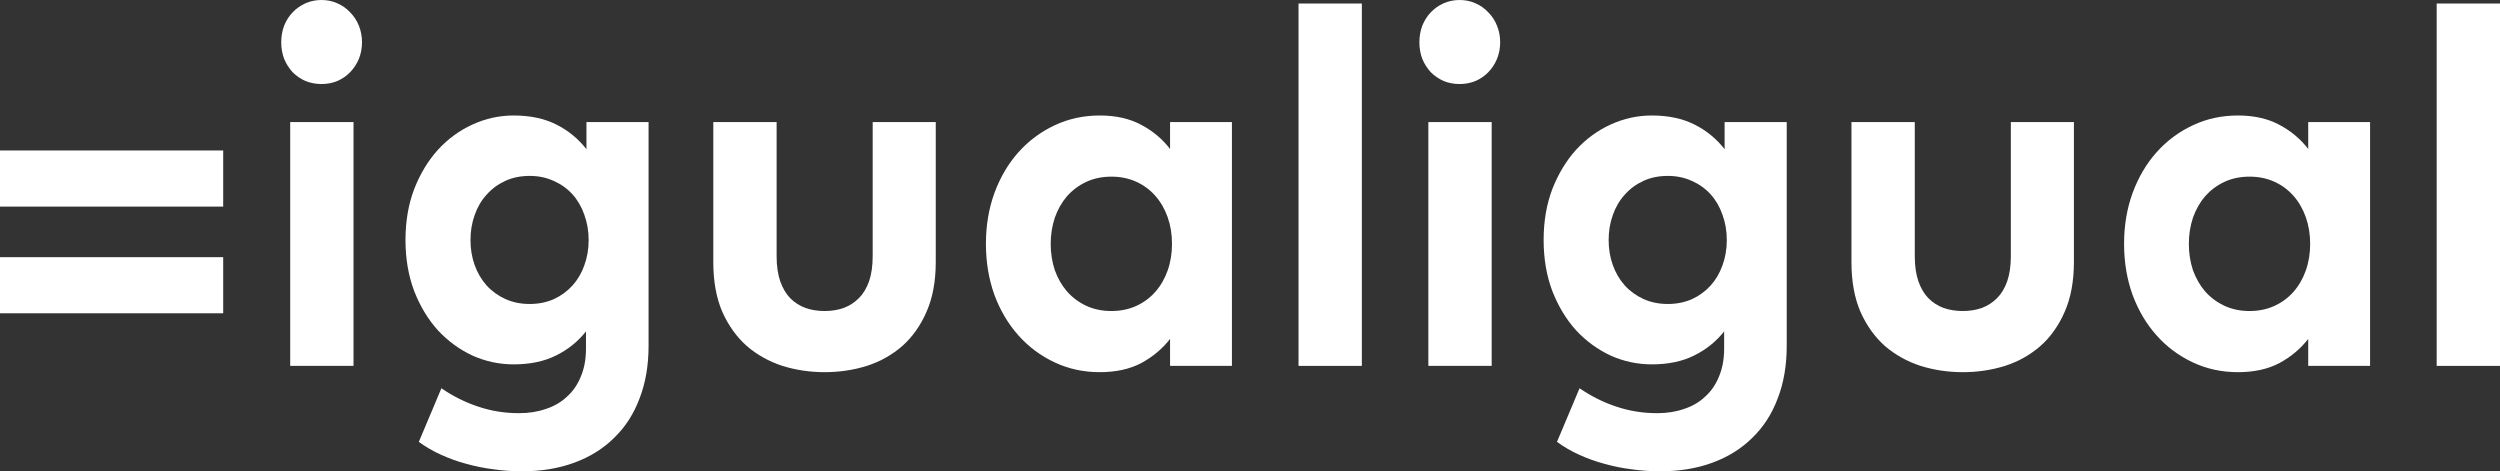
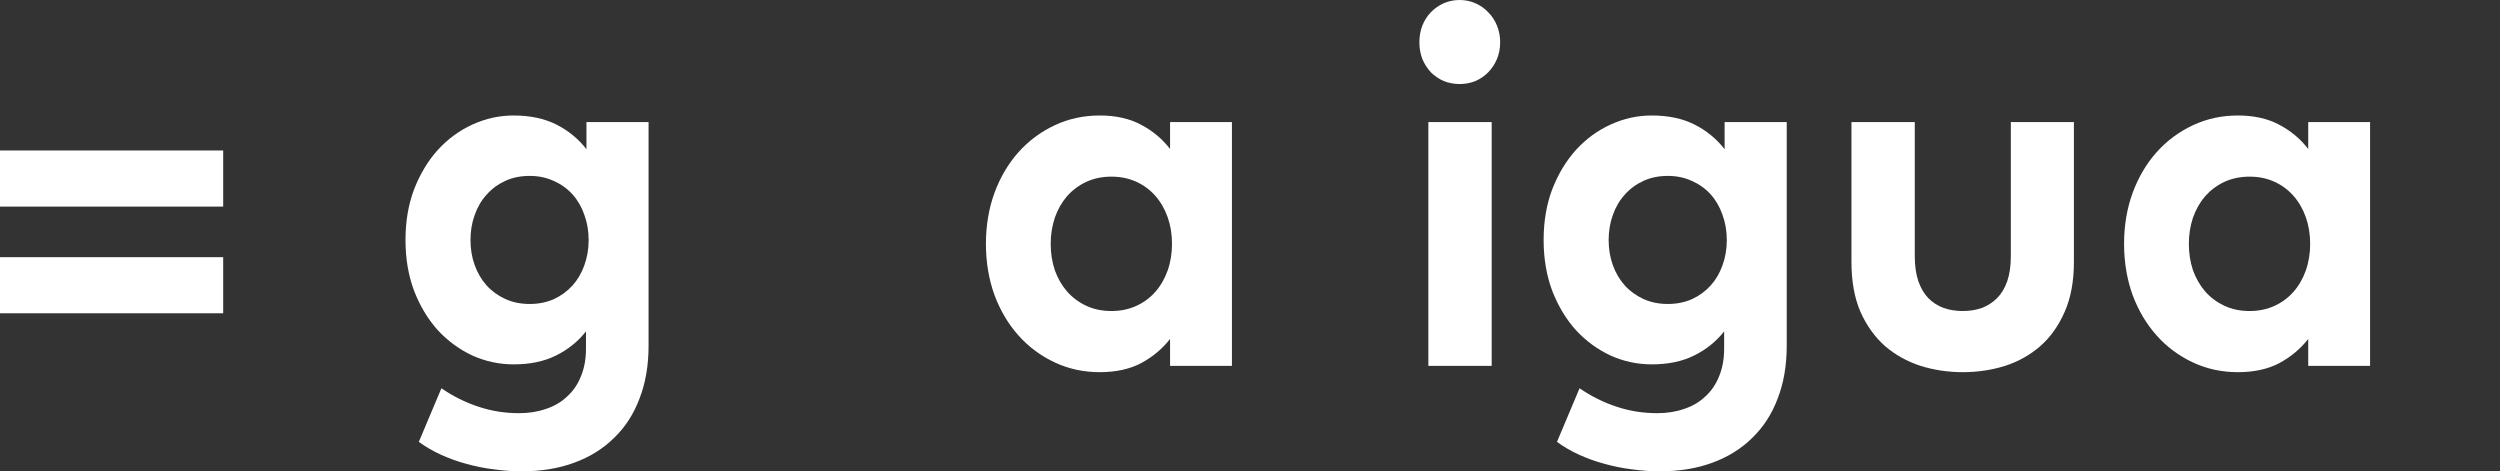
<svg xmlns="http://www.w3.org/2000/svg" width="122" height="23" viewBox="0 0 122 23" fill="none">
  <rect x="0" y="0" width="122" height="23" fill="#333333" stroke="none" />
  <path d="M10.892 15.288H0V12.55H10.892V15.288ZM10.892 10.082H0V7.343H10.892V10.082Z" fill="white" />
-   <path d="M17.252 17.855H14.162V5.956H17.252V17.855ZM15.689 0C15.966 0 16.222 0.053 16.459 0.16C16.704 0.266 16.913 0.413 17.086 0.602C17.268 0.782 17.41 0.999 17.513 1.253C17.615 1.506 17.666 1.776 17.666 2.063C17.666 2.35 17.615 2.62 17.513 2.873C17.41 3.119 17.268 3.336 17.086 3.524C16.913 3.704 16.704 3.848 16.459 3.954C16.222 4.052 15.966 4.101 15.689 4.101C15.413 4.101 15.153 4.052 14.908 3.954C14.671 3.848 14.462 3.704 14.28 3.524C14.107 3.336 13.969 3.119 13.866 2.873C13.771 2.62 13.724 2.35 13.724 2.063C13.724 1.776 13.771 1.506 13.866 1.253C13.969 0.999 14.107 0.782 14.28 0.602C14.462 0.413 14.671 0.266 14.908 0.16C15.153 0.053 15.413 0 15.689 0Z" fill="white" />
  <path d="M25.068 5.636C25.873 5.636 26.567 5.784 27.151 6.078C27.735 6.373 28.225 6.774 28.619 7.282V5.956H31.65V16.872C31.65 17.83 31.504 18.686 31.212 19.439C30.928 20.2 30.514 20.843 29.969 21.367C29.432 21.899 28.781 22.304 28.016 22.582C27.258 22.861 26.405 23 25.458 23C25.009 23 24.551 22.967 24.085 22.902C23.627 22.845 23.181 22.754 22.747 22.632C22.321 22.517 21.911 22.37 21.516 22.189C21.121 22.009 20.762 21.801 20.439 21.563L21.54 18.948C22.116 19.341 22.716 19.639 23.339 19.844C23.971 20.057 24.634 20.163 25.328 20.163C25.81 20.163 26.248 20.094 26.642 19.955C27.045 19.824 27.388 19.623 27.672 19.353C27.964 19.091 28.189 18.764 28.347 18.37C28.513 17.978 28.596 17.523 28.596 17.008V16.172C28.201 16.672 27.712 17.065 27.128 17.351C26.552 17.638 25.865 17.781 25.068 17.781C24.365 17.781 23.694 17.638 23.055 17.351C22.424 17.057 21.863 16.647 21.374 16.123C20.892 15.591 20.506 14.953 20.214 14.208C19.93 13.454 19.788 12.624 19.788 11.715C19.788 10.798 19.93 9.967 20.214 9.222C20.506 8.477 20.892 7.839 21.374 7.306C21.863 6.774 22.424 6.365 23.055 6.078C23.694 5.784 24.365 5.636 25.068 5.636ZM25.849 8.584C25.407 8.584 25.009 8.665 24.653 8.829C24.298 8.993 23.994 9.218 23.742 9.505C23.489 9.783 23.296 10.114 23.162 10.499C23.027 10.876 22.96 11.281 22.96 11.715C22.96 12.149 23.027 12.554 23.162 12.931C23.296 13.307 23.489 13.639 23.742 13.925C23.994 14.204 24.298 14.425 24.653 14.588C25.009 14.752 25.407 14.834 25.849 14.834C26.275 14.834 26.666 14.756 27.021 14.601C27.376 14.437 27.68 14.216 27.933 13.938C28.185 13.659 28.379 13.332 28.513 12.955C28.655 12.57 28.726 12.157 28.726 11.715C28.726 11.273 28.655 10.859 28.513 10.475C28.379 10.09 28.185 9.758 27.933 9.48C27.68 9.202 27.376 8.985 27.021 8.829C26.666 8.665 26.275 8.584 25.849 8.584Z" fill="white" />
-   <path d="M45.665 12.783C45.665 13.725 45.515 14.535 45.215 15.215C44.923 15.886 44.529 16.443 44.032 16.885C43.534 17.319 42.958 17.642 42.303 17.855C41.648 18.059 40.961 18.162 40.243 18.162C39.525 18.162 38.838 18.059 38.183 17.855C37.528 17.642 36.948 17.319 36.443 16.885C35.945 16.443 35.547 15.886 35.247 15.215C34.955 14.535 34.809 13.725 34.809 12.783V5.956H37.899V12.501C37.899 12.976 37.958 13.385 38.076 13.729C38.195 14.064 38.357 14.339 38.562 14.552C38.775 14.764 39.024 14.924 39.308 15.03C39.6 15.129 39.911 15.178 40.243 15.178C40.575 15.178 40.882 15.129 41.166 15.03C41.451 14.924 41.699 14.764 41.912 14.552C42.125 14.339 42.291 14.064 42.41 13.729C42.528 13.385 42.587 12.976 42.587 12.501V5.956H45.665V12.783Z" fill="white" />
  <path d="M60.118 17.855H57.099V16.541C56.72 17.024 56.251 17.417 55.69 17.72C55.13 18.014 54.455 18.162 53.666 18.162C52.877 18.162 52.143 18.002 51.464 17.683C50.785 17.364 50.197 16.926 49.7 16.369C49.203 15.812 48.812 15.153 48.528 14.392C48.252 13.622 48.113 12.791 48.113 11.899C48.113 11.007 48.252 10.18 48.528 9.419C48.812 8.649 49.203 7.986 49.7 7.429C50.197 6.873 50.785 6.435 51.464 6.115C52.143 5.796 52.877 5.636 53.666 5.636C54.455 5.636 55.13 5.788 55.69 6.091C56.251 6.385 56.72 6.778 57.099 7.27V5.956H60.118V17.855ZM54.234 8.62C53.784 8.62 53.374 8.706 53.003 8.878C52.64 9.05 52.328 9.284 52.068 9.578C51.815 9.873 51.618 10.221 51.476 10.622C51.342 11.023 51.274 11.449 51.274 11.899C51.274 12.357 51.342 12.787 51.476 13.188C51.618 13.581 51.815 13.925 52.068 14.22C52.328 14.515 52.64 14.748 53.003 14.92C53.374 15.092 53.784 15.178 54.234 15.178C54.676 15.178 55.079 15.096 55.442 14.932C55.805 14.768 56.117 14.539 56.377 14.245C56.638 13.95 56.839 13.602 56.981 13.201C57.123 12.8 57.194 12.366 57.194 11.899C57.194 11.432 57.123 10.999 56.981 10.597C56.839 10.196 56.638 9.848 56.377 9.554C56.117 9.259 55.805 9.03 55.442 8.866C55.079 8.702 54.676 8.62 54.234 8.62Z" fill="white" />
-   <path d="M66.458 17.855H63.368V0.172H66.458V17.855Z" fill="white" />
  <path d="M72.794 17.855H69.704V5.956H72.794V17.855ZM71.231 0C71.507 0 71.764 0.053 72.001 0.16C72.245 0.266 72.454 0.413 72.628 0.602C72.81 0.782 72.952 0.999 73.054 1.253C73.157 1.506 73.208 1.776 73.208 2.063C73.208 2.35 73.157 2.62 73.054 2.873C72.952 3.119 72.81 3.336 72.628 3.524C72.454 3.704 72.245 3.848 72.001 3.954C71.764 4.052 71.507 4.101 71.231 4.101C70.955 4.101 70.695 4.052 70.45 3.954C70.213 3.848 70.004 3.704 69.822 3.524C69.649 3.336 69.511 3.119 69.408 2.873C69.313 2.62 69.266 2.35 69.266 2.063C69.266 1.776 69.313 1.506 69.408 1.253C69.511 0.999 69.649 0.782 69.822 0.602C70.004 0.413 70.213 0.266 70.45 0.16C70.695 0.053 70.955 0 71.231 0Z" fill="white" />
  <path d="M80.61 5.636C81.415 5.636 82.109 5.784 82.693 6.078C83.277 6.373 83.767 6.774 84.161 7.282V5.956H87.192V16.872C87.192 17.83 87.046 18.686 86.754 19.439C86.47 20.2 86.055 20.843 85.511 21.367C84.974 21.899 84.323 22.304 83.558 22.582C82.8 22.861 81.947 23 81 23C80.55 23 80.093 22.967 79.627 22.902C79.169 22.845 78.723 22.754 78.289 22.632C77.863 22.517 77.453 22.37 77.058 22.189C76.663 22.009 76.304 21.801 75.981 21.563L77.082 18.948C77.658 19.341 78.257 19.639 78.881 19.844C79.513 20.057 80.175 20.163 80.87 20.163C81.352 20.163 81.79 20.094 82.184 19.955C82.587 19.824 82.93 19.623 83.214 19.353C83.506 19.091 83.731 18.764 83.889 18.37C84.055 17.978 84.138 17.523 84.138 17.008V16.172C83.743 16.672 83.254 17.065 82.669 17.351C82.093 17.638 81.407 17.781 80.61 17.781C79.907 17.781 79.236 17.638 78.597 17.351C77.966 17.057 77.405 16.647 76.916 16.123C76.434 15.591 76.048 14.953 75.755 14.208C75.471 13.454 75.329 12.624 75.329 11.715C75.329 10.798 75.471 9.967 75.755 9.222C76.048 8.477 76.434 7.839 76.916 7.306C77.405 6.774 77.966 6.365 78.597 6.078C79.236 5.784 79.907 5.636 80.61 5.636ZM81.391 8.584C80.949 8.584 80.55 8.665 80.195 8.829C79.84 8.993 79.536 9.218 79.284 9.505C79.031 9.783 78.838 10.114 78.704 10.499C78.569 10.876 78.502 11.281 78.502 11.715C78.502 12.149 78.569 12.554 78.704 12.931C78.838 13.307 79.031 13.639 79.284 13.925C79.536 14.204 79.84 14.425 80.195 14.588C80.55 14.752 80.949 14.834 81.391 14.834C81.817 14.834 82.208 14.756 82.563 14.601C82.918 14.437 83.222 14.216 83.475 13.938C83.727 13.659 83.921 13.332 84.055 12.955C84.197 12.57 84.268 12.157 84.268 11.715C84.268 11.273 84.197 10.859 84.055 10.475C83.921 10.09 83.727 9.758 83.475 9.48C83.222 9.202 82.918 8.985 82.563 8.829C82.208 8.665 81.817 8.584 81.391 8.584Z" fill="white" />
  <path d="M101.207 12.783C101.207 13.725 101.057 14.535 100.757 15.215C100.465 15.886 100.071 16.443 99.573 16.885C99.076 17.319 98.5 17.642 97.845 17.855C97.19 18.059 96.503 18.162 95.785 18.162C95.067 18.162 94.38 18.059 93.725 17.855C93.07 17.642 92.49 17.319 91.984 16.885C91.487 16.443 91.089 15.886 90.789 15.215C90.497 14.535 90.351 13.725 90.351 12.783V5.956H93.441V12.501C93.441 12.976 93.5 13.385 93.618 13.729C93.737 14.064 93.898 14.339 94.104 14.552C94.317 14.764 94.565 14.924 94.85 15.03C95.142 15.129 95.453 15.178 95.785 15.178C96.116 15.178 96.424 15.129 96.708 15.03C96.992 14.924 97.241 14.764 97.454 14.552C97.667 14.339 97.833 14.064 97.951 13.729C98.07 13.385 98.129 12.976 98.129 12.501V5.956H101.207V12.783Z" fill="white" />
  <path d="M115.66 17.855H112.641V16.541C112.262 17.024 111.793 17.417 111.232 17.72C110.672 18.014 109.997 18.162 109.208 18.162C108.418 18.162 107.684 18.002 107.006 17.683C106.327 17.364 105.739 16.926 105.242 16.369C104.744 15.812 104.354 15.153 104.07 14.392C103.793 13.622 103.655 12.791 103.655 11.899C103.655 11.007 103.793 10.18 104.07 9.419C104.354 8.649 104.744 7.986 105.242 7.429C105.739 6.873 106.327 6.435 107.006 6.115C107.684 5.796 108.418 5.636 109.208 5.636C109.997 5.636 110.672 5.788 111.232 6.091C111.793 6.385 112.262 6.778 112.641 7.27V5.956H115.66V17.855ZM109.776 8.62C109.326 8.62 108.916 8.706 108.545 8.878C108.182 9.05 107.87 9.284 107.609 9.578C107.357 9.873 107.16 10.221 107.017 10.622C106.883 11.023 106.816 11.449 106.816 11.899C106.816 12.357 106.883 12.787 107.017 13.188C107.16 13.581 107.357 13.925 107.609 14.22C107.87 14.515 108.182 14.748 108.545 14.92C108.916 15.092 109.326 15.178 109.776 15.178C110.218 15.178 110.621 15.096 110.984 14.932C111.347 14.768 111.658 14.539 111.919 14.245C112.179 13.95 112.381 13.602 112.523 13.201C112.665 12.8 112.736 12.366 112.736 11.899C112.736 11.432 112.665 10.999 112.523 10.597C112.381 10.196 112.179 9.848 111.919 9.554C111.658 9.259 111.347 9.03 110.984 8.866C110.621 8.702 110.218 8.62 109.776 8.62Z" fill="white" />
-   <path d="M122 17.855H118.91V0.172H122V17.855Z" fill="white" />
</svg>